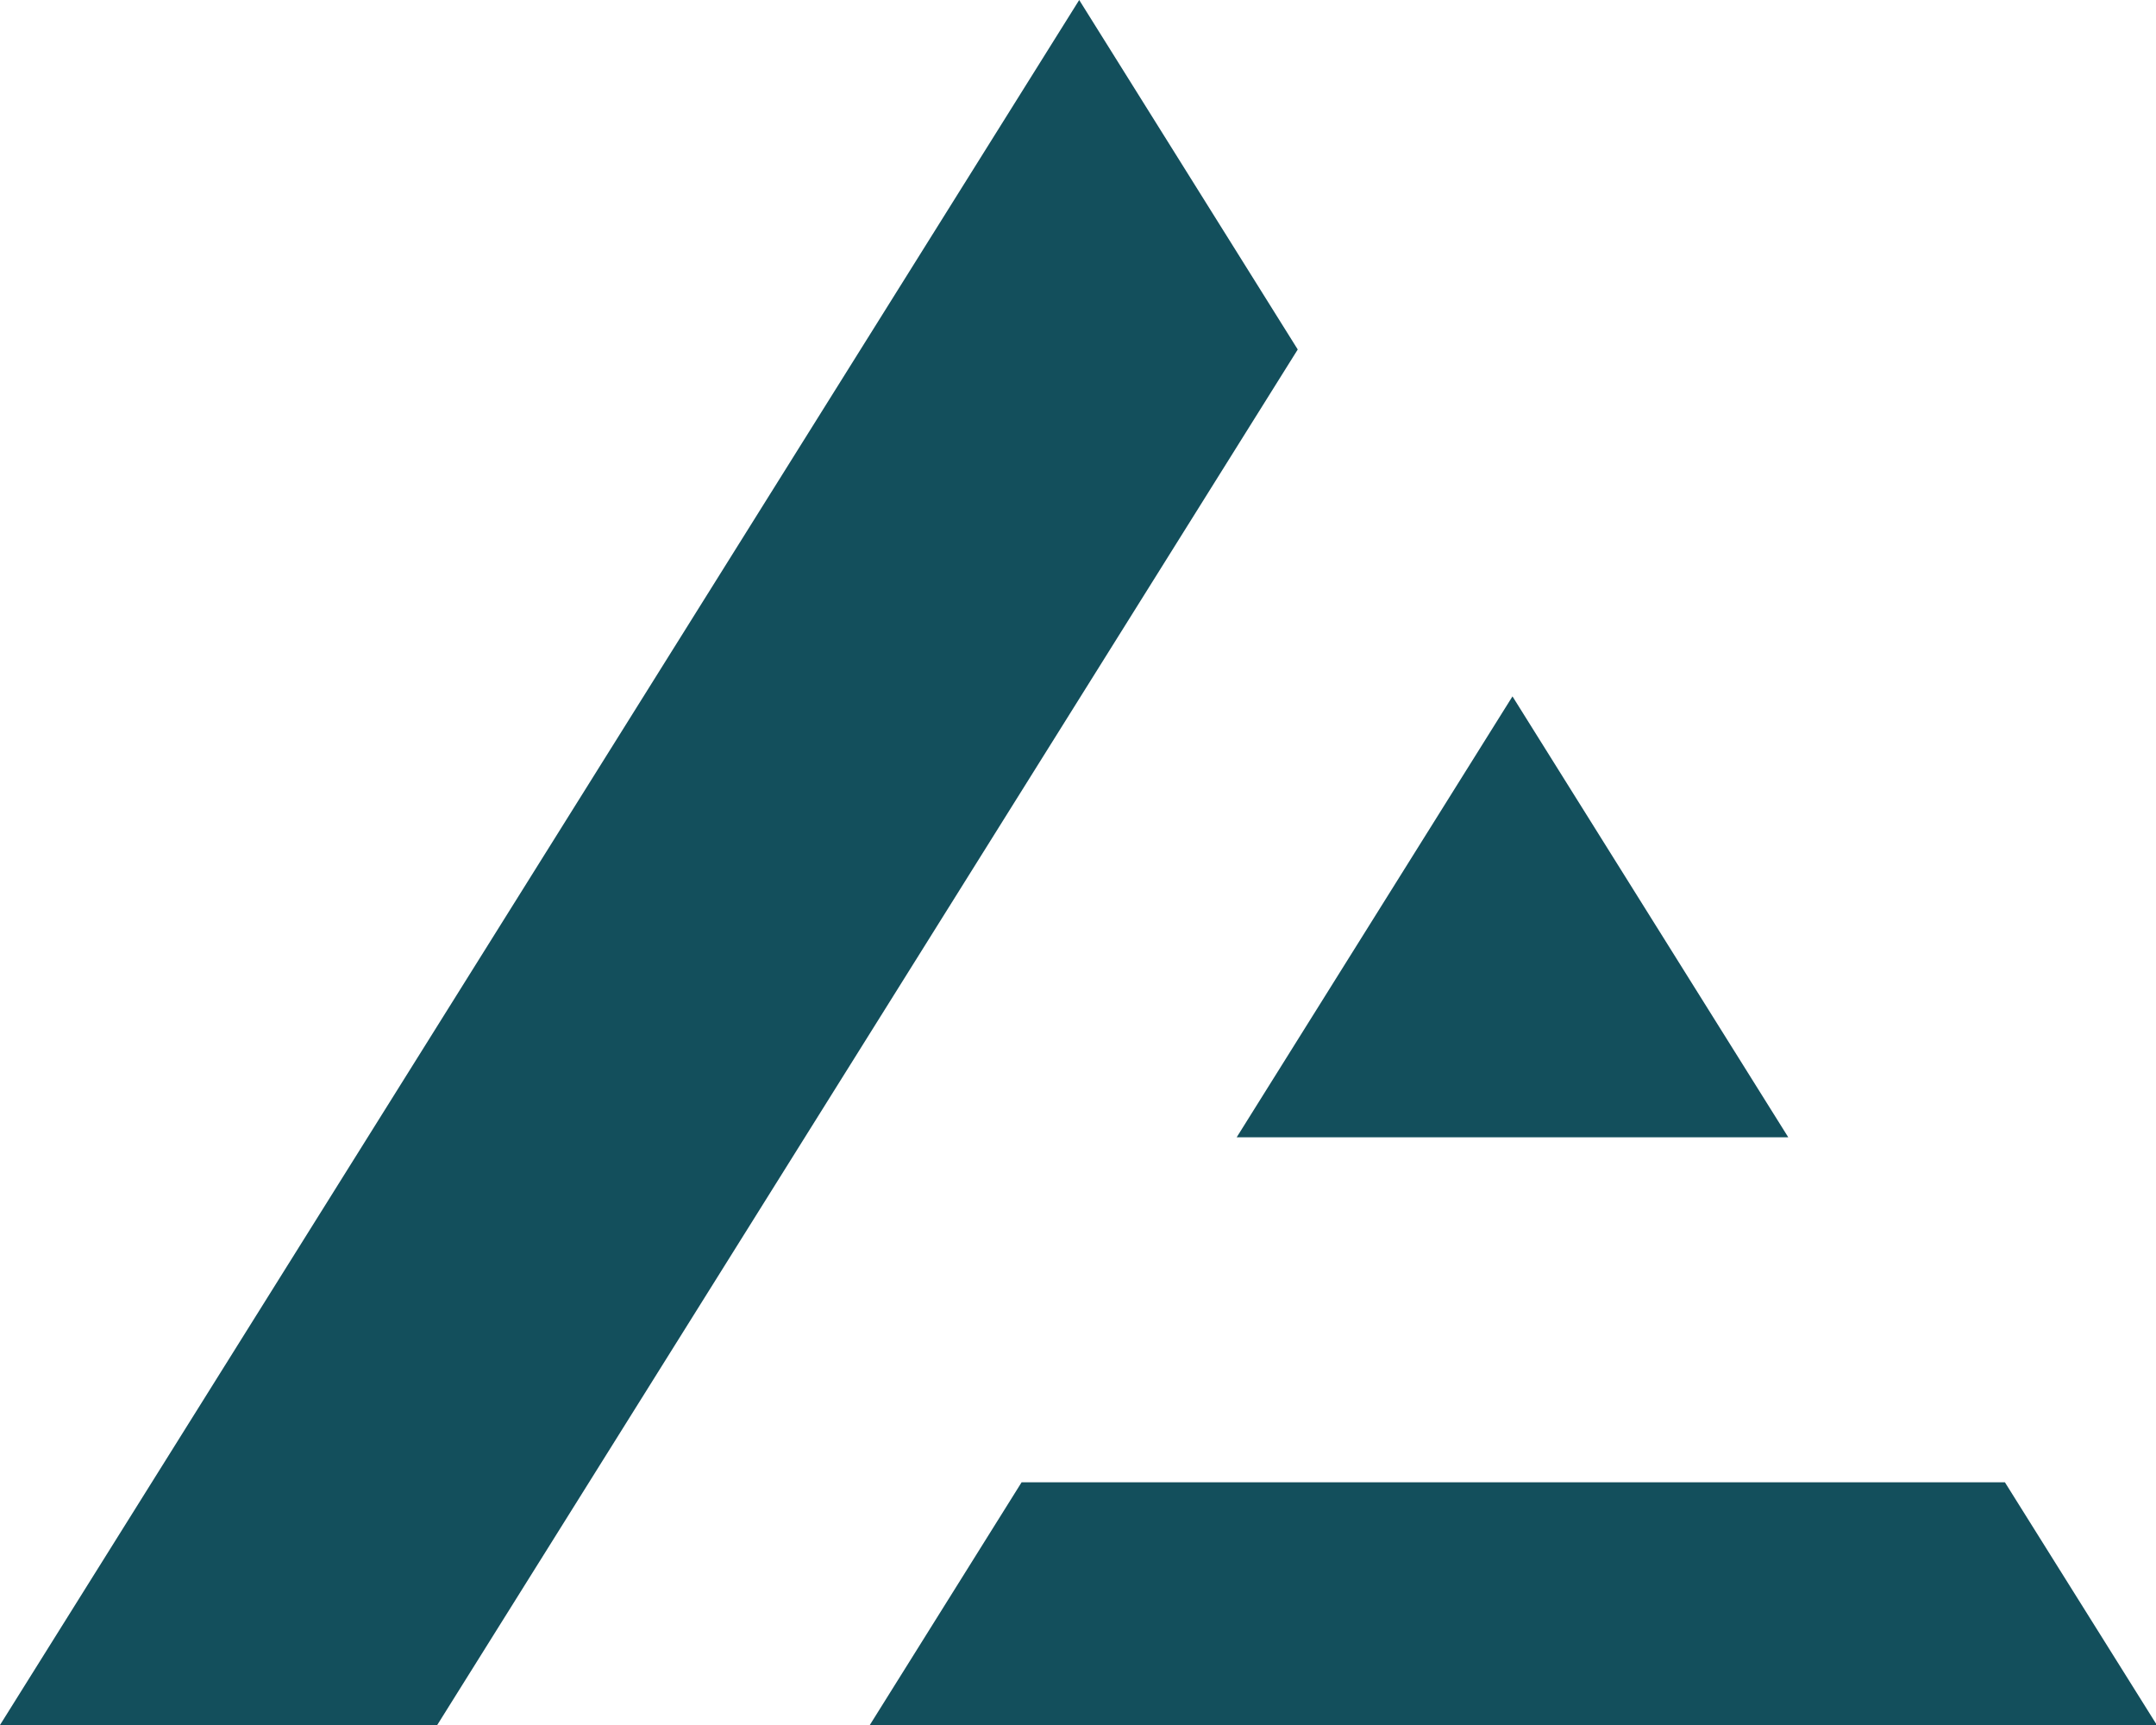
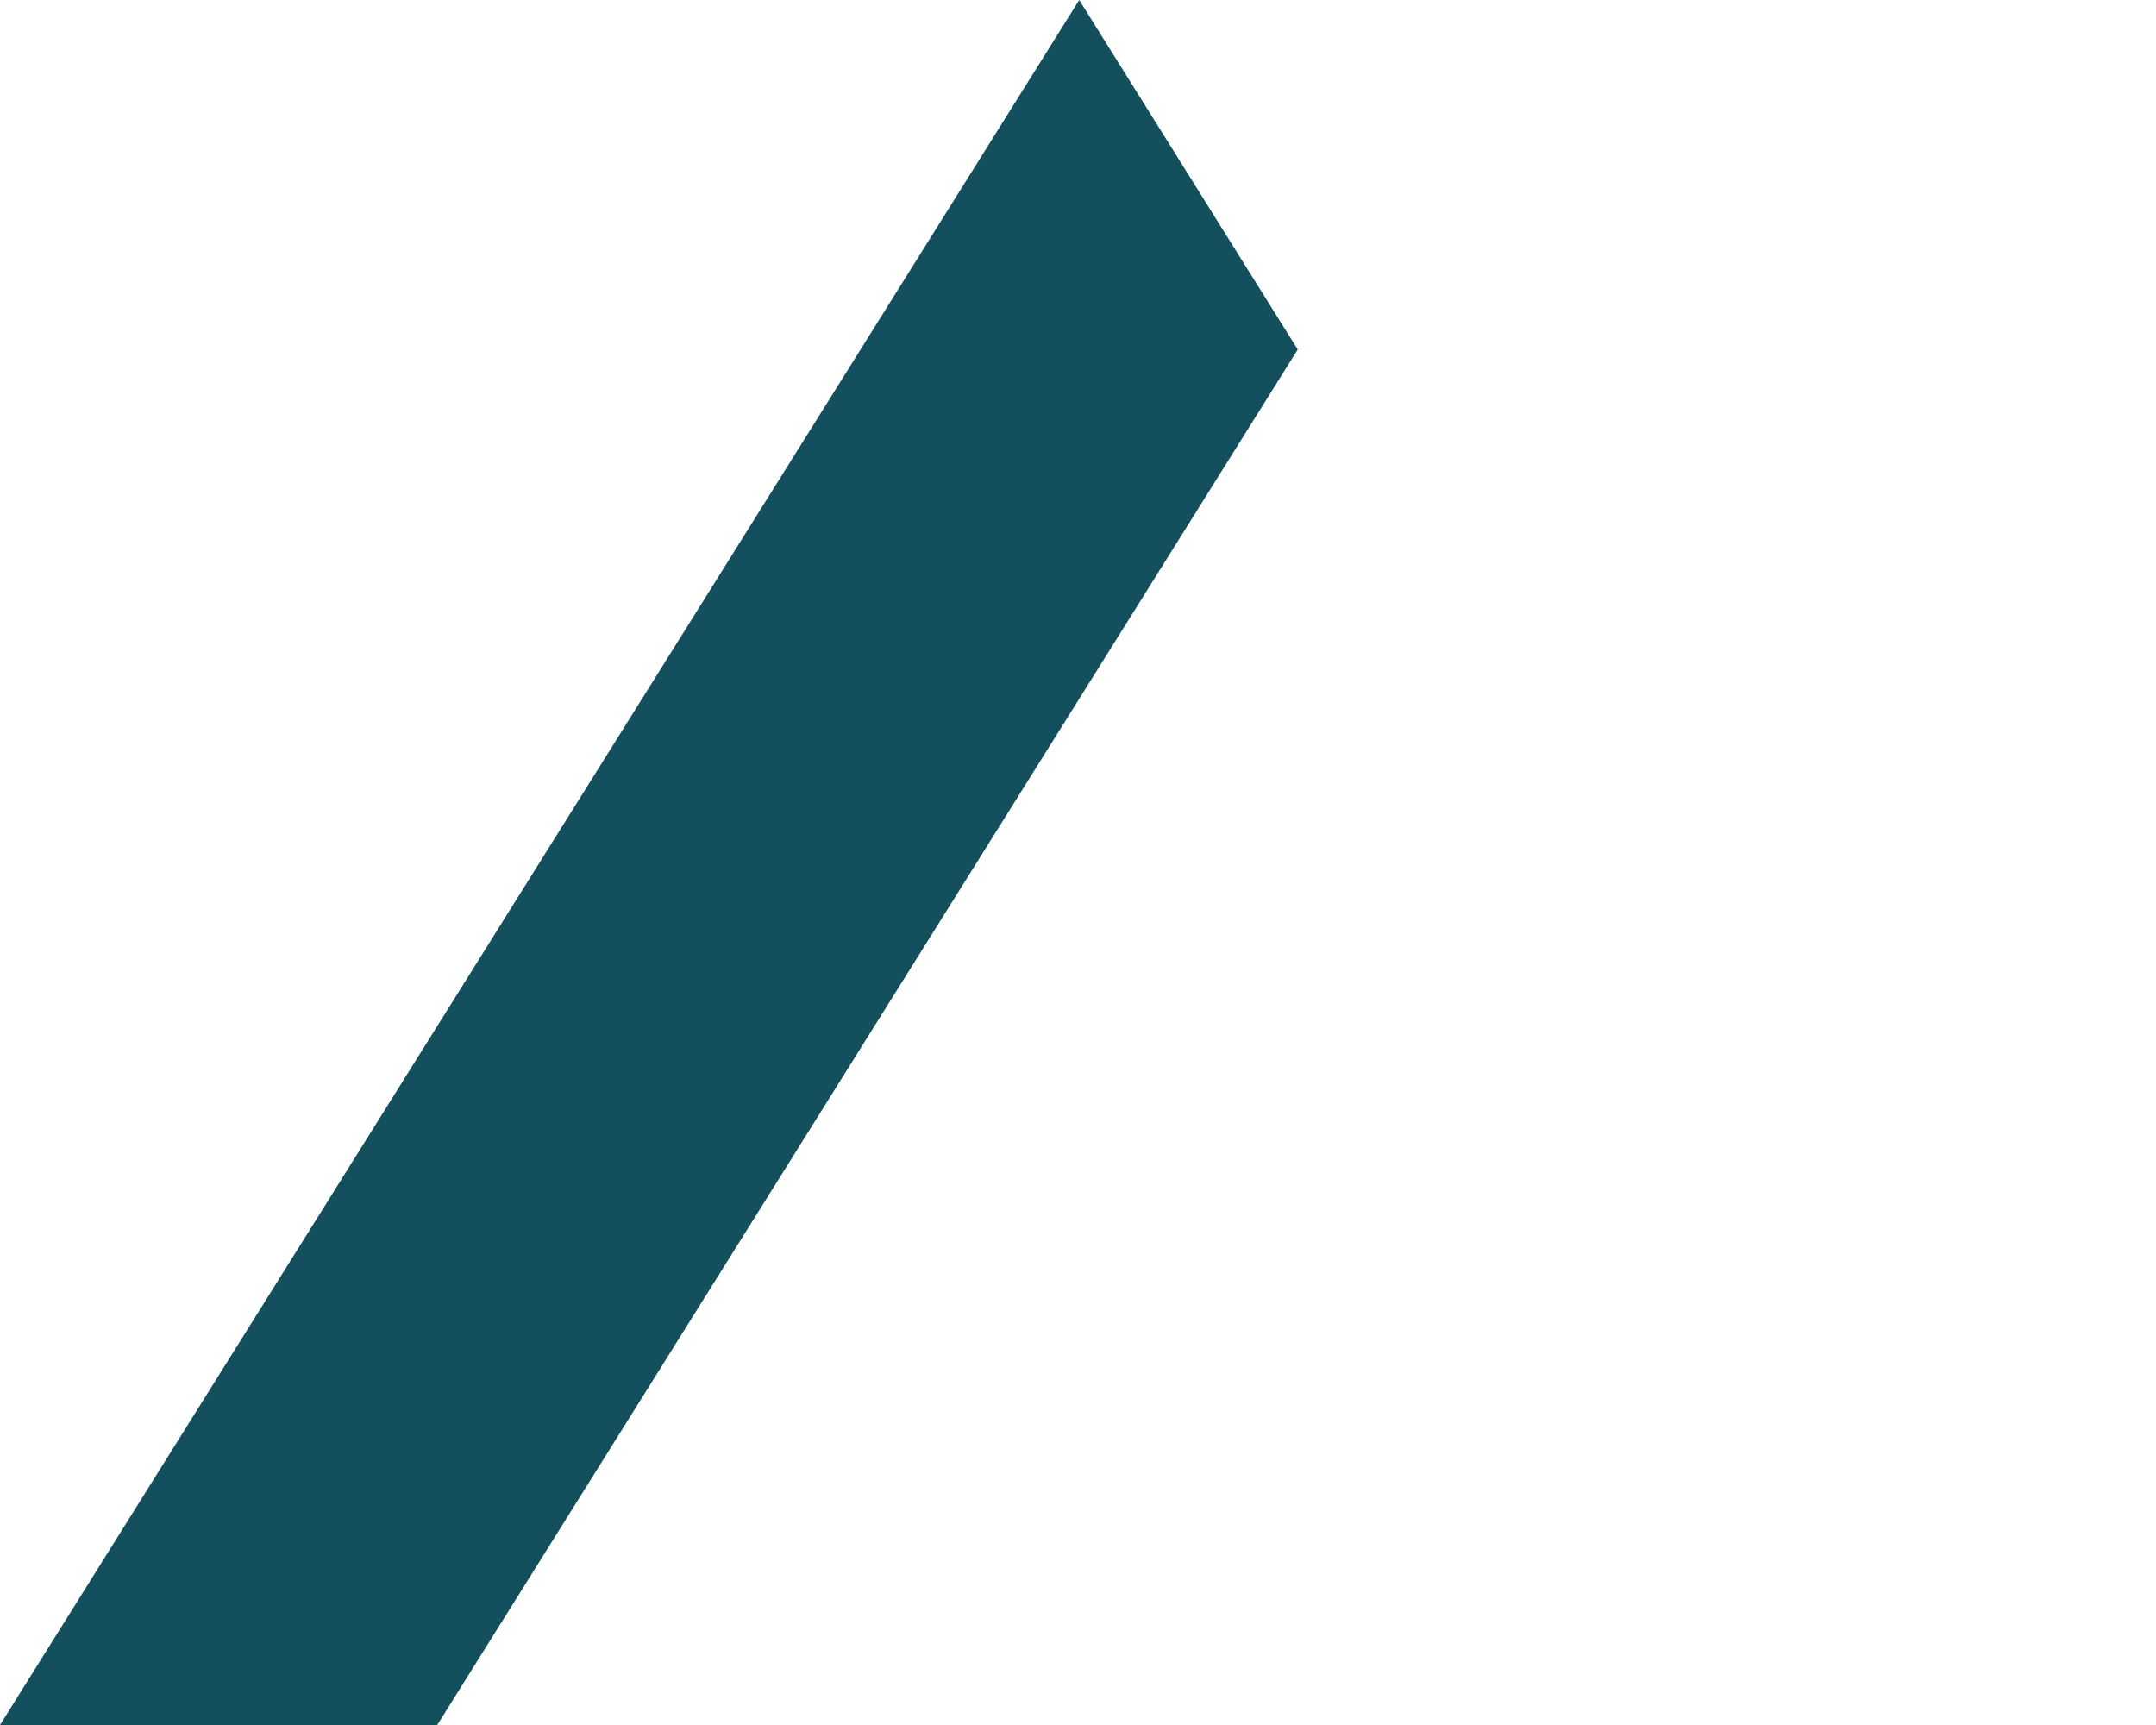
<svg xmlns="http://www.w3.org/2000/svg" viewBox="0 0 125 100">
  <path fill="#134f5c" d="M75.24 20.26L62.57 0 0 100h25.35l49.89-79.74z" />
-   <path fill="#134f5c" d="M87.69 40.37L71.7 65.93h31.98L87.69 40.37z" />
-   <path fill="#134f5c" d="M59.23 85.93L50.43 100h74.62l-8.81-14.07H59.23z" />
+   <path fill="#134f5c" d="M87.69 40.37L71.7 65.93L87.69 40.37z" />
</svg>